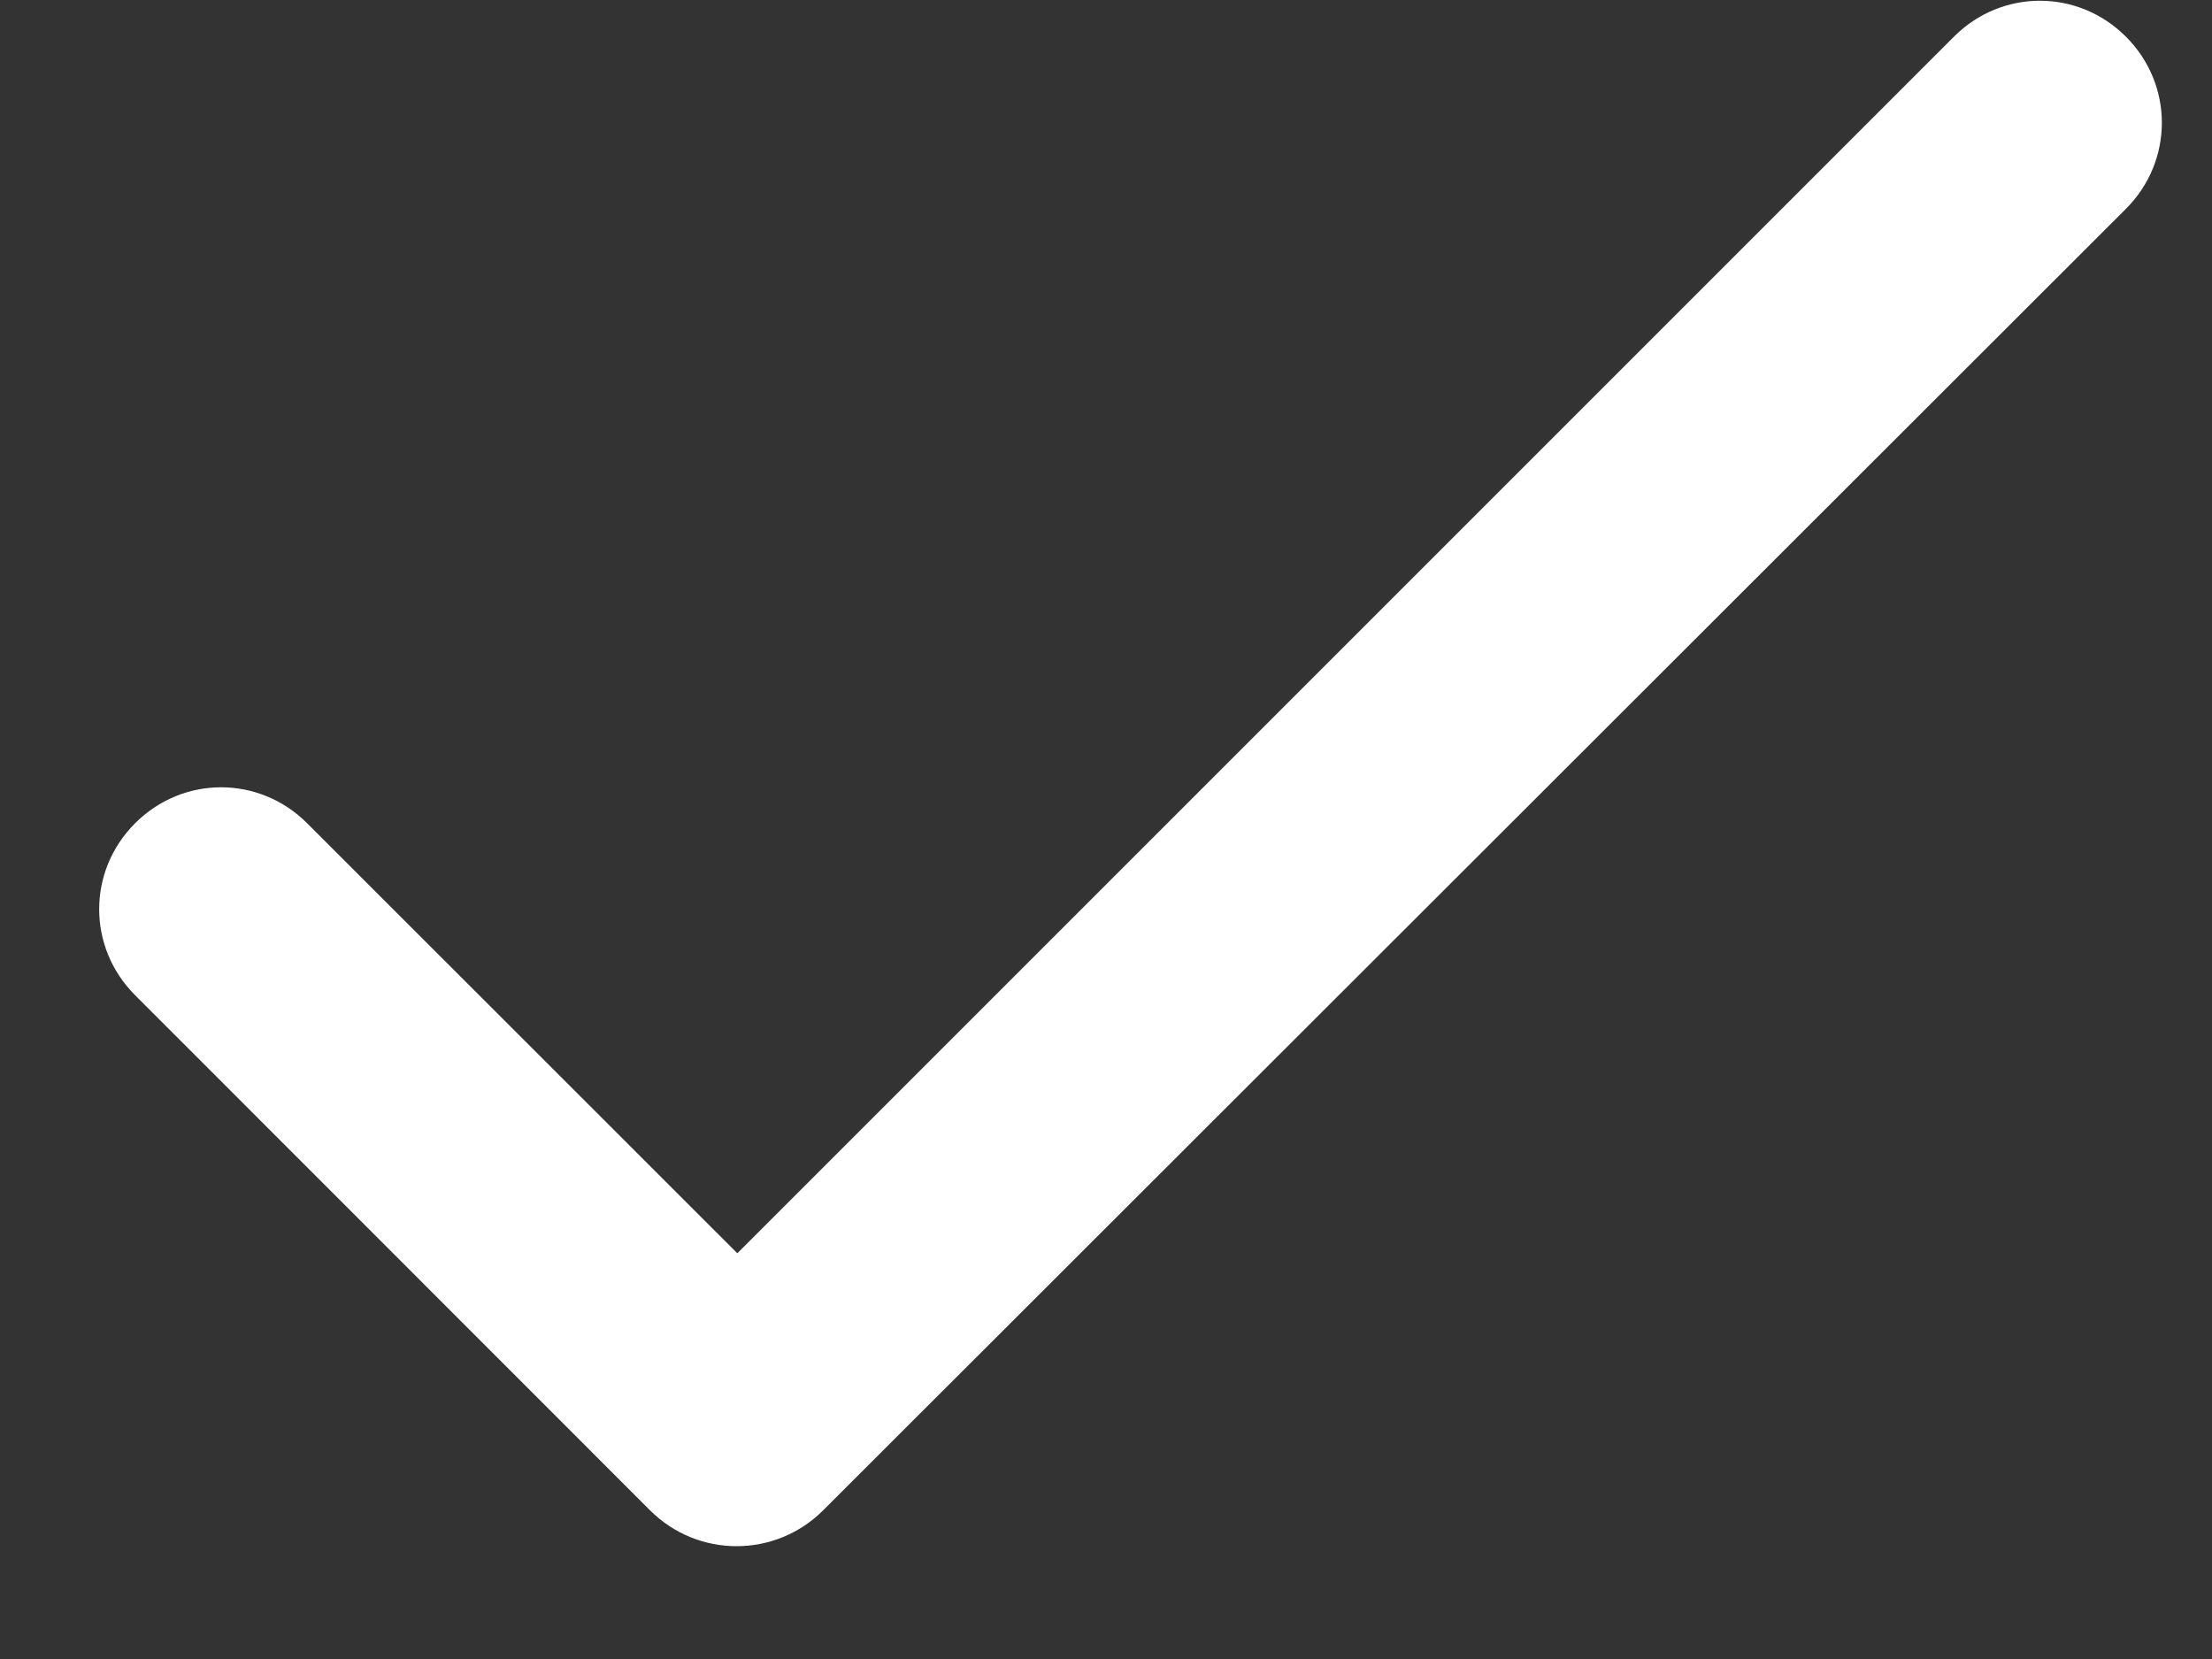
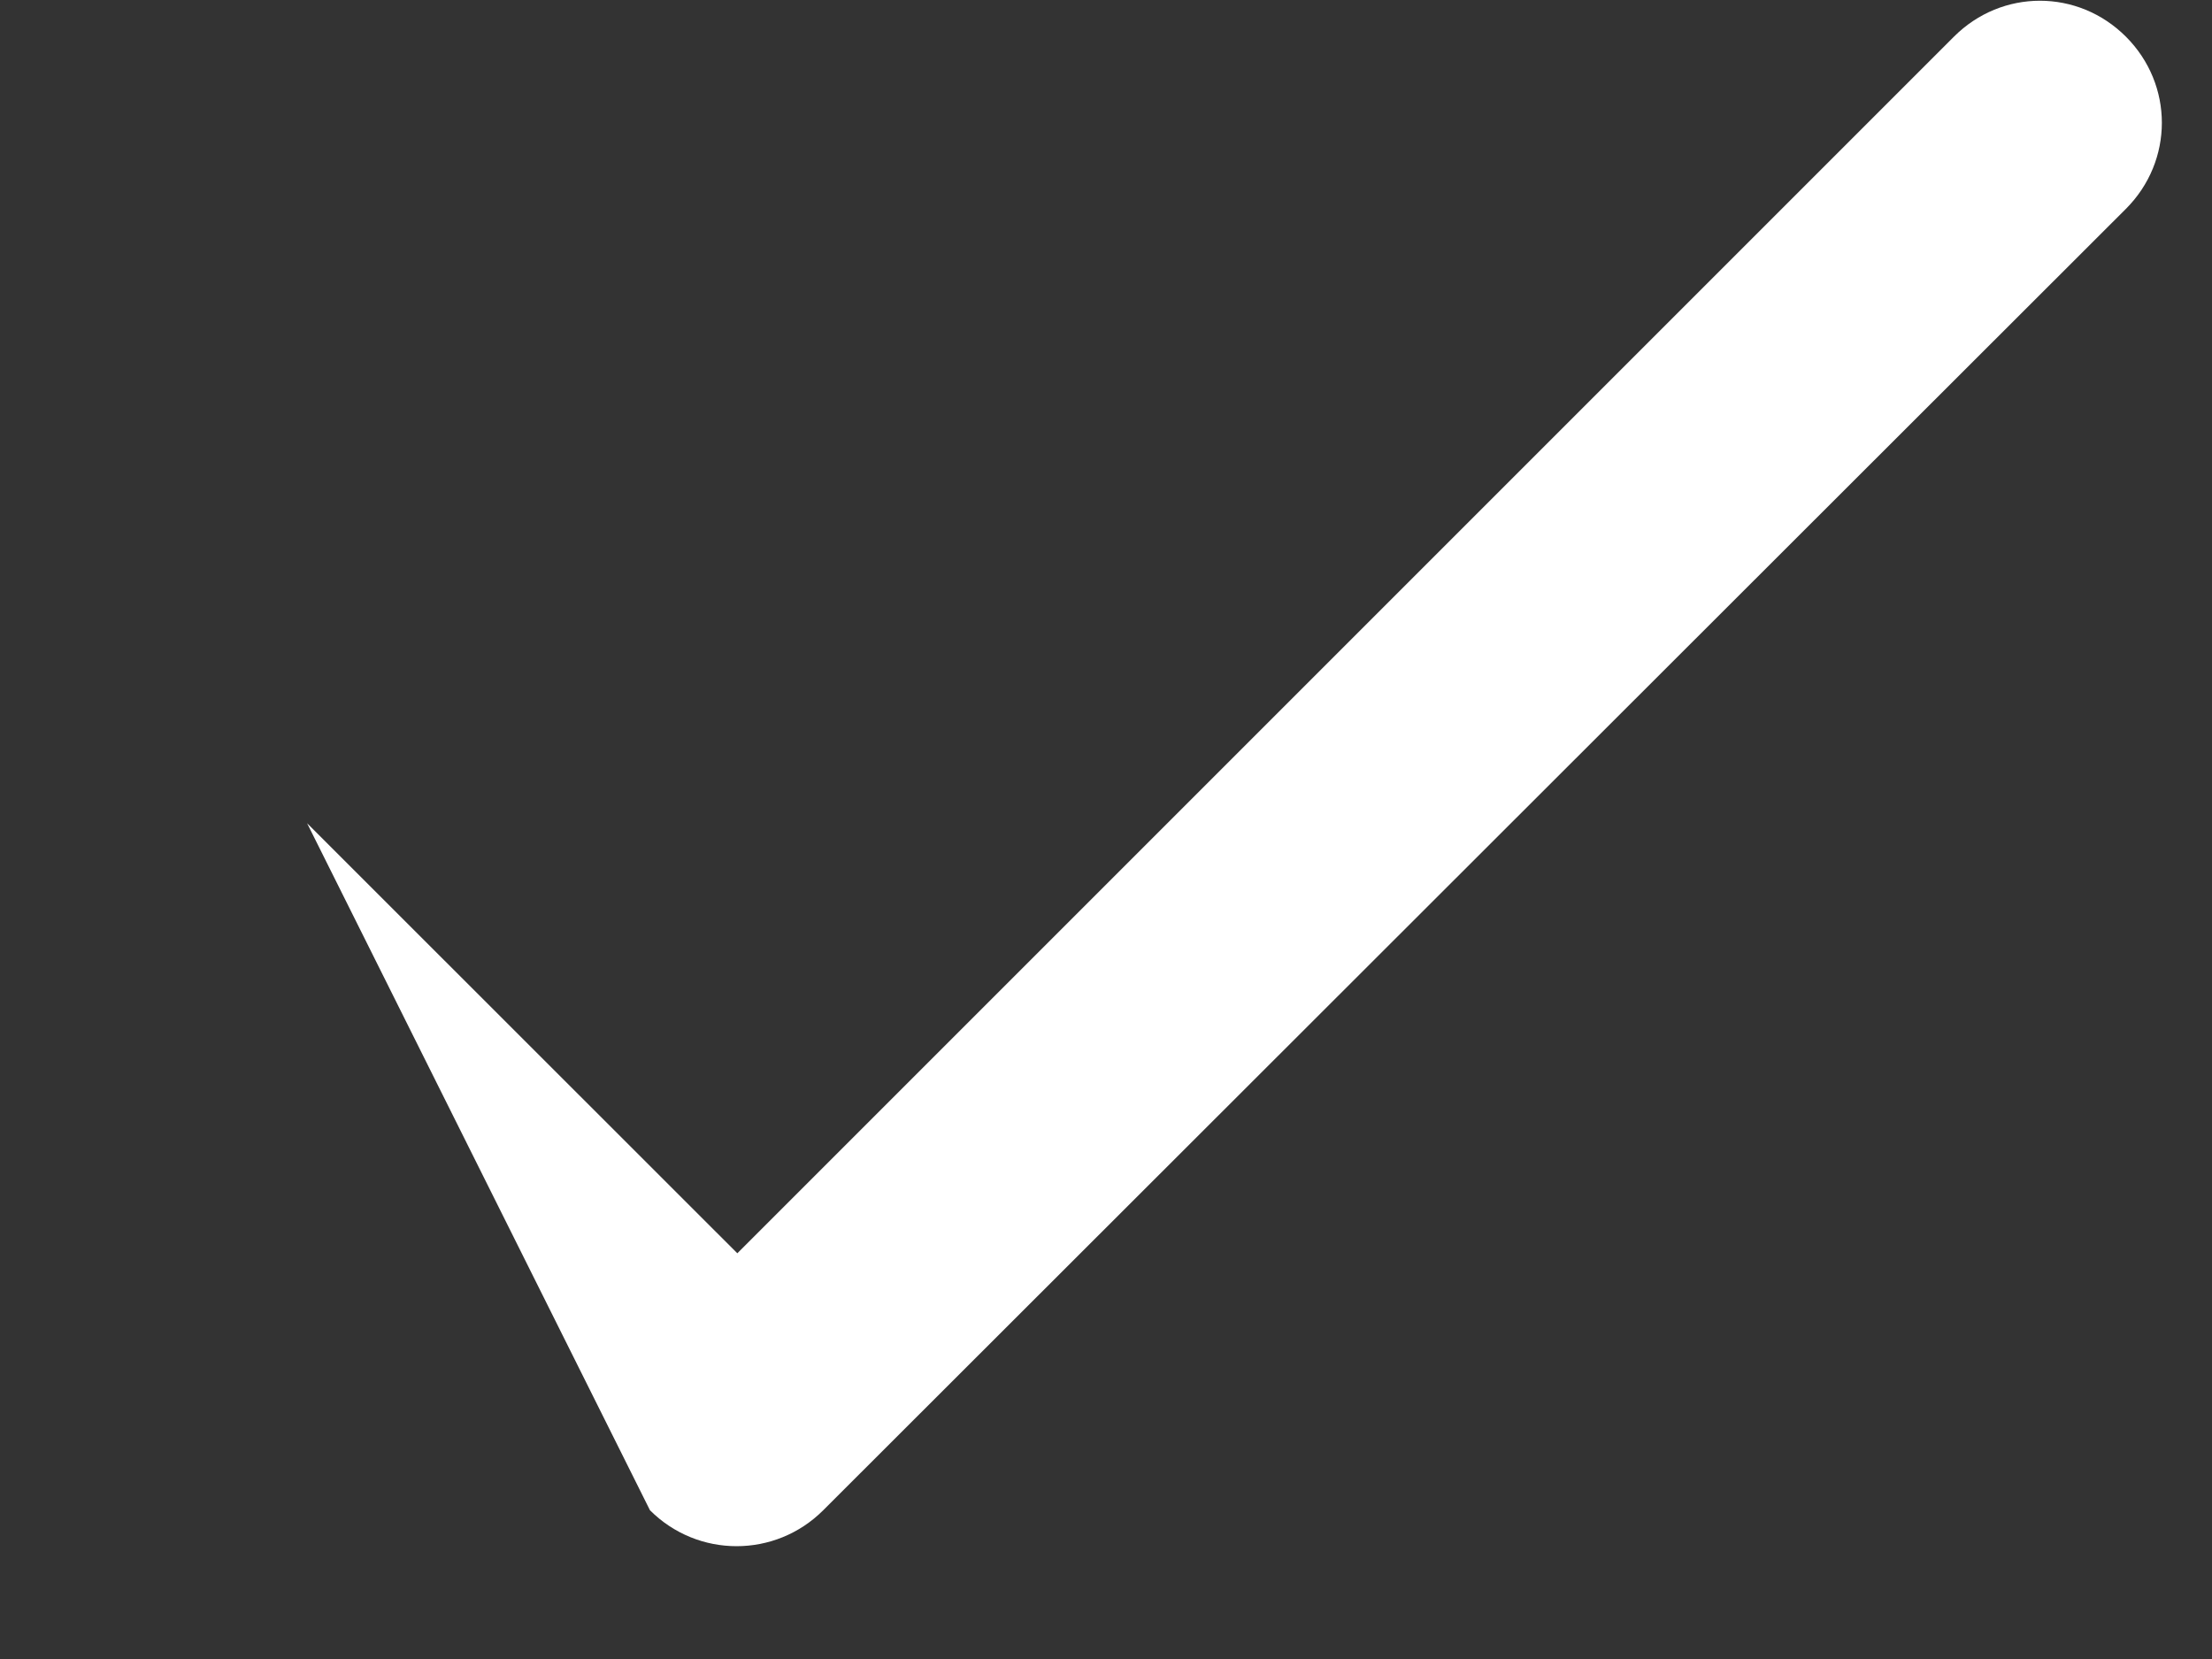
<svg xmlns="http://www.w3.org/2000/svg" width="12" height="9" viewBox="0 0 12 9" fill="none">
  <rect x="0" y="0" width="12" height="9" fill="#333333" stroke="none" />
-   <path d="M4 6.799 1.666 4.466C1.406 4.206.993 4.206.733 4.466.473 4.726.473 5.139.733 5.399L3.526 8.193C3.786 8.453 4.206 8.453 4.466 8.193L11.533 1.133C11.793.873 11.793.459 11.533.199 11.273-.061 10.86-.061 10.6.199L4 6.799Z" fill="#fff" />
+   <path d="M4 6.799 1.666 4.466L3.526 8.193C3.786 8.453 4.206 8.453 4.466 8.193L11.533 1.133C11.793.873 11.793.459 11.533.199 11.273-.061 10.86-.061 10.6.199L4 6.799Z" fill="#fff" />
</svg>